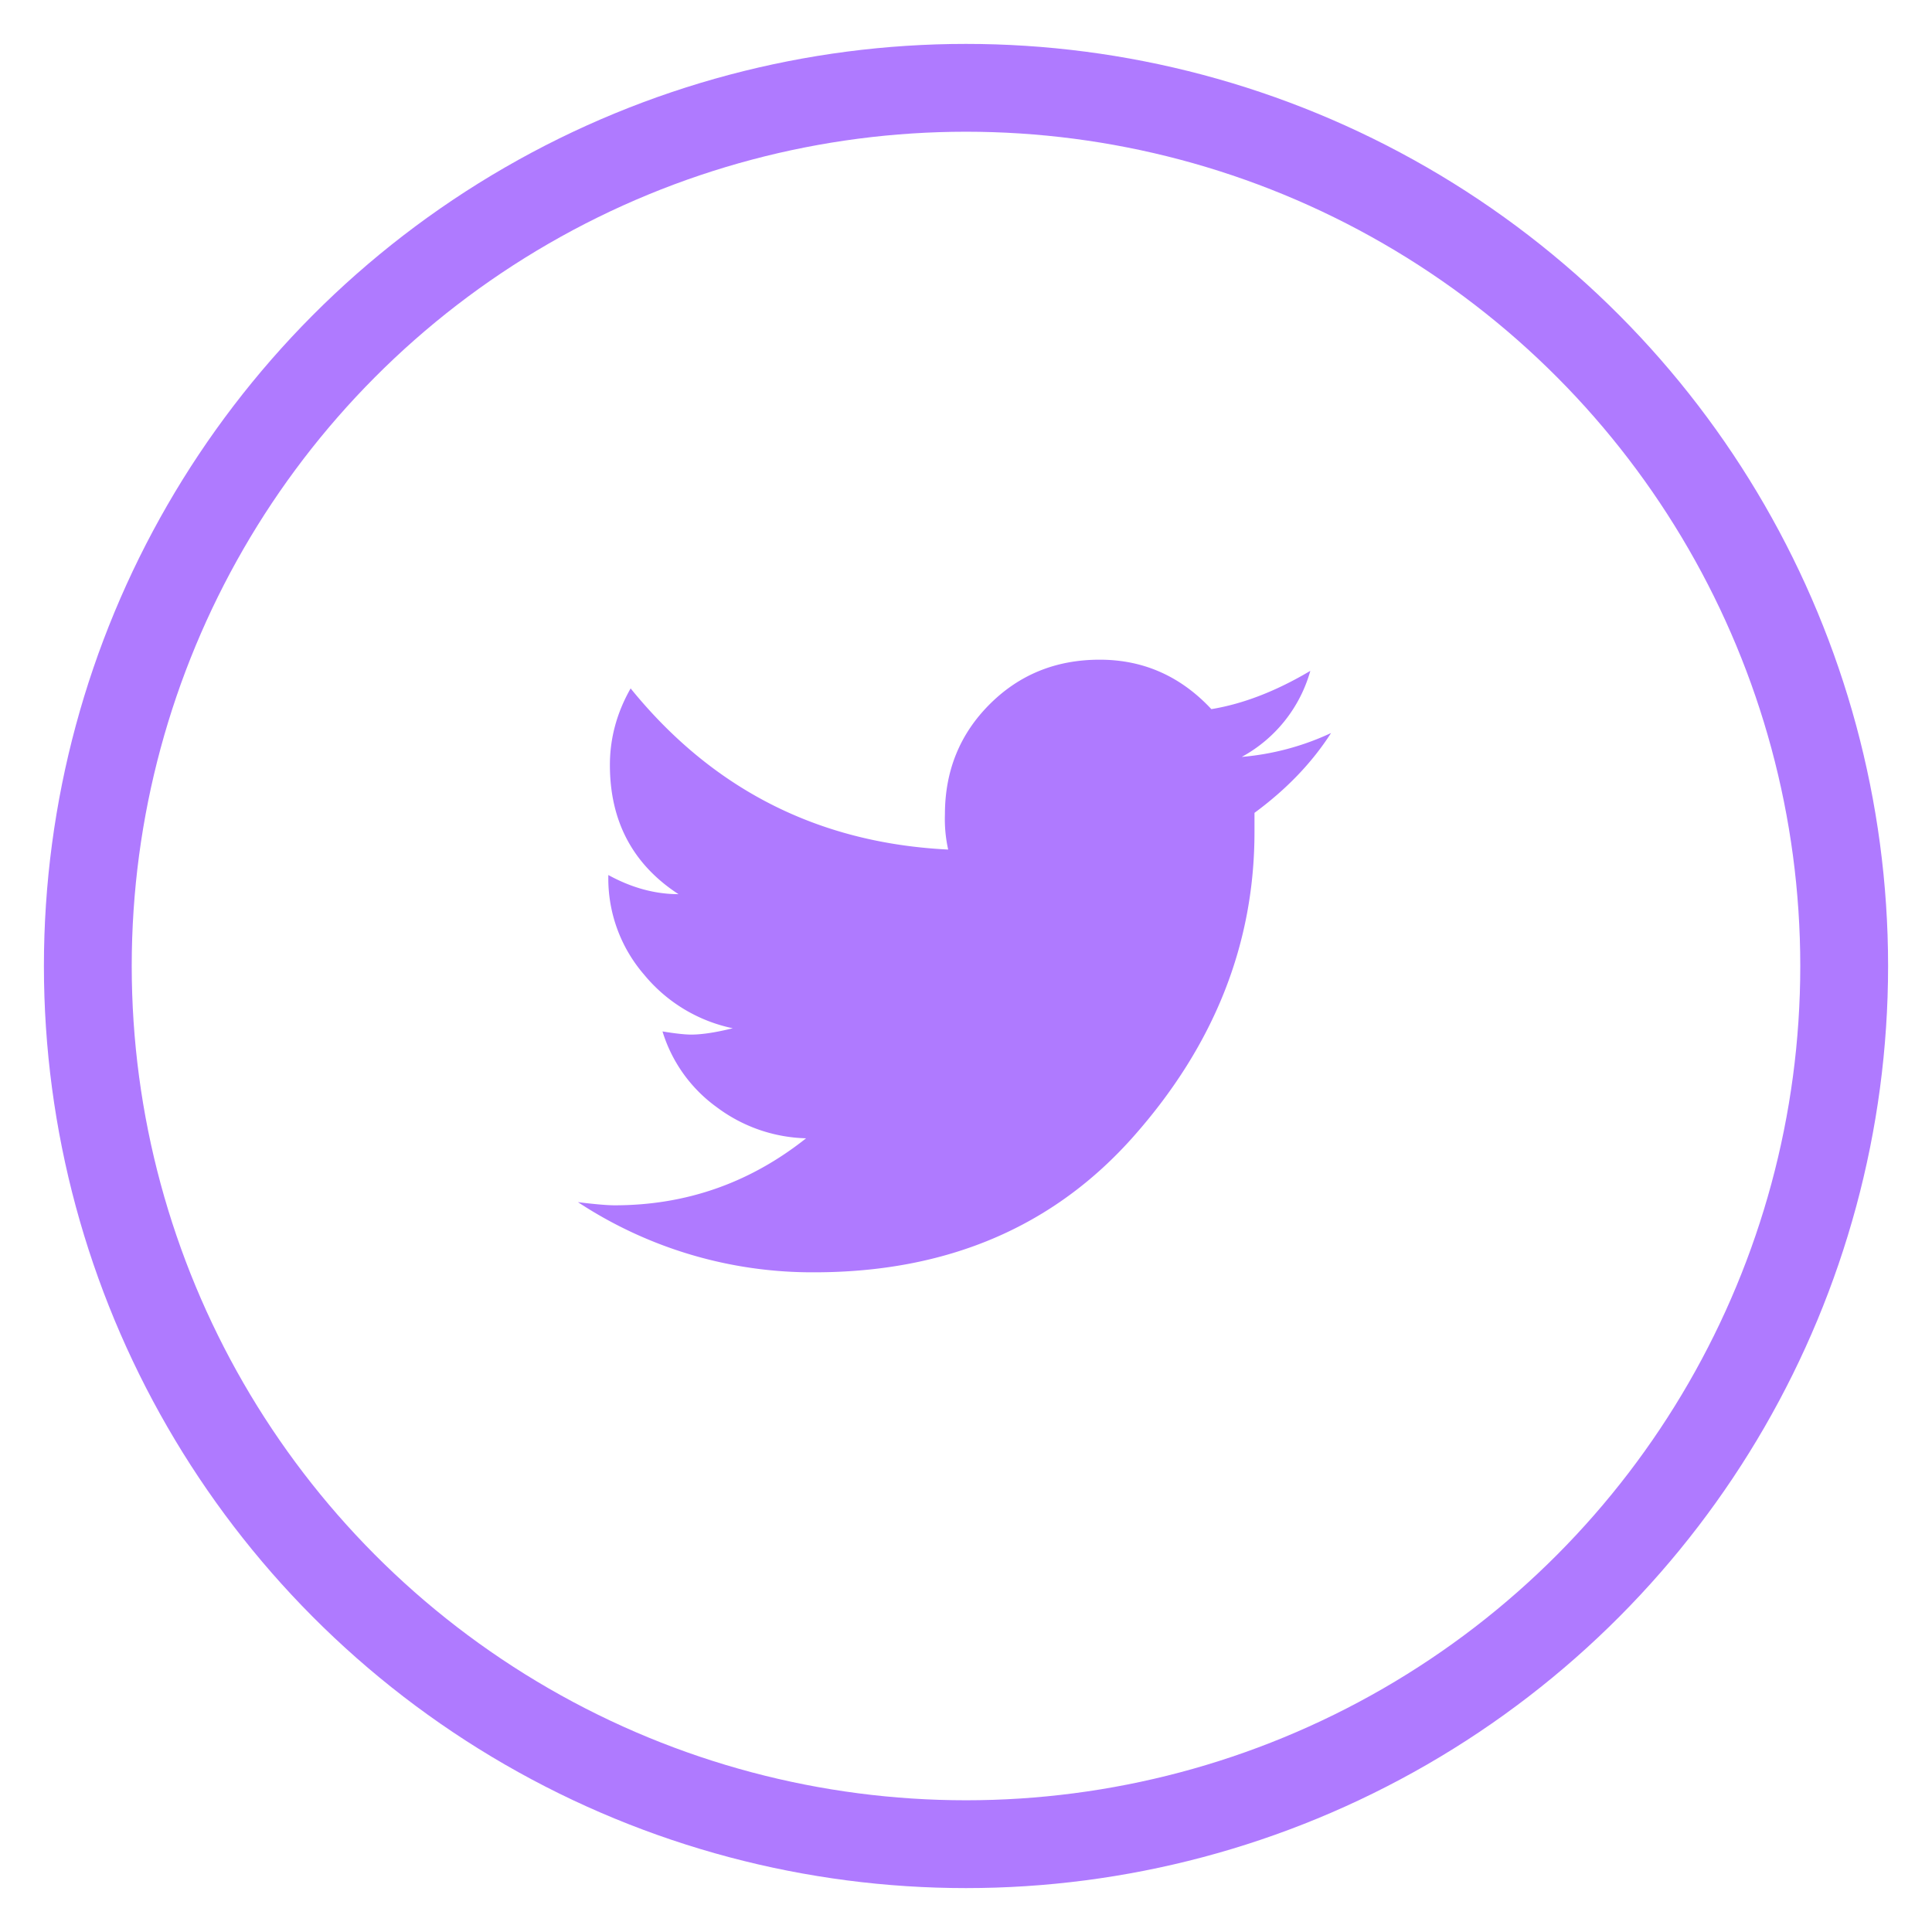
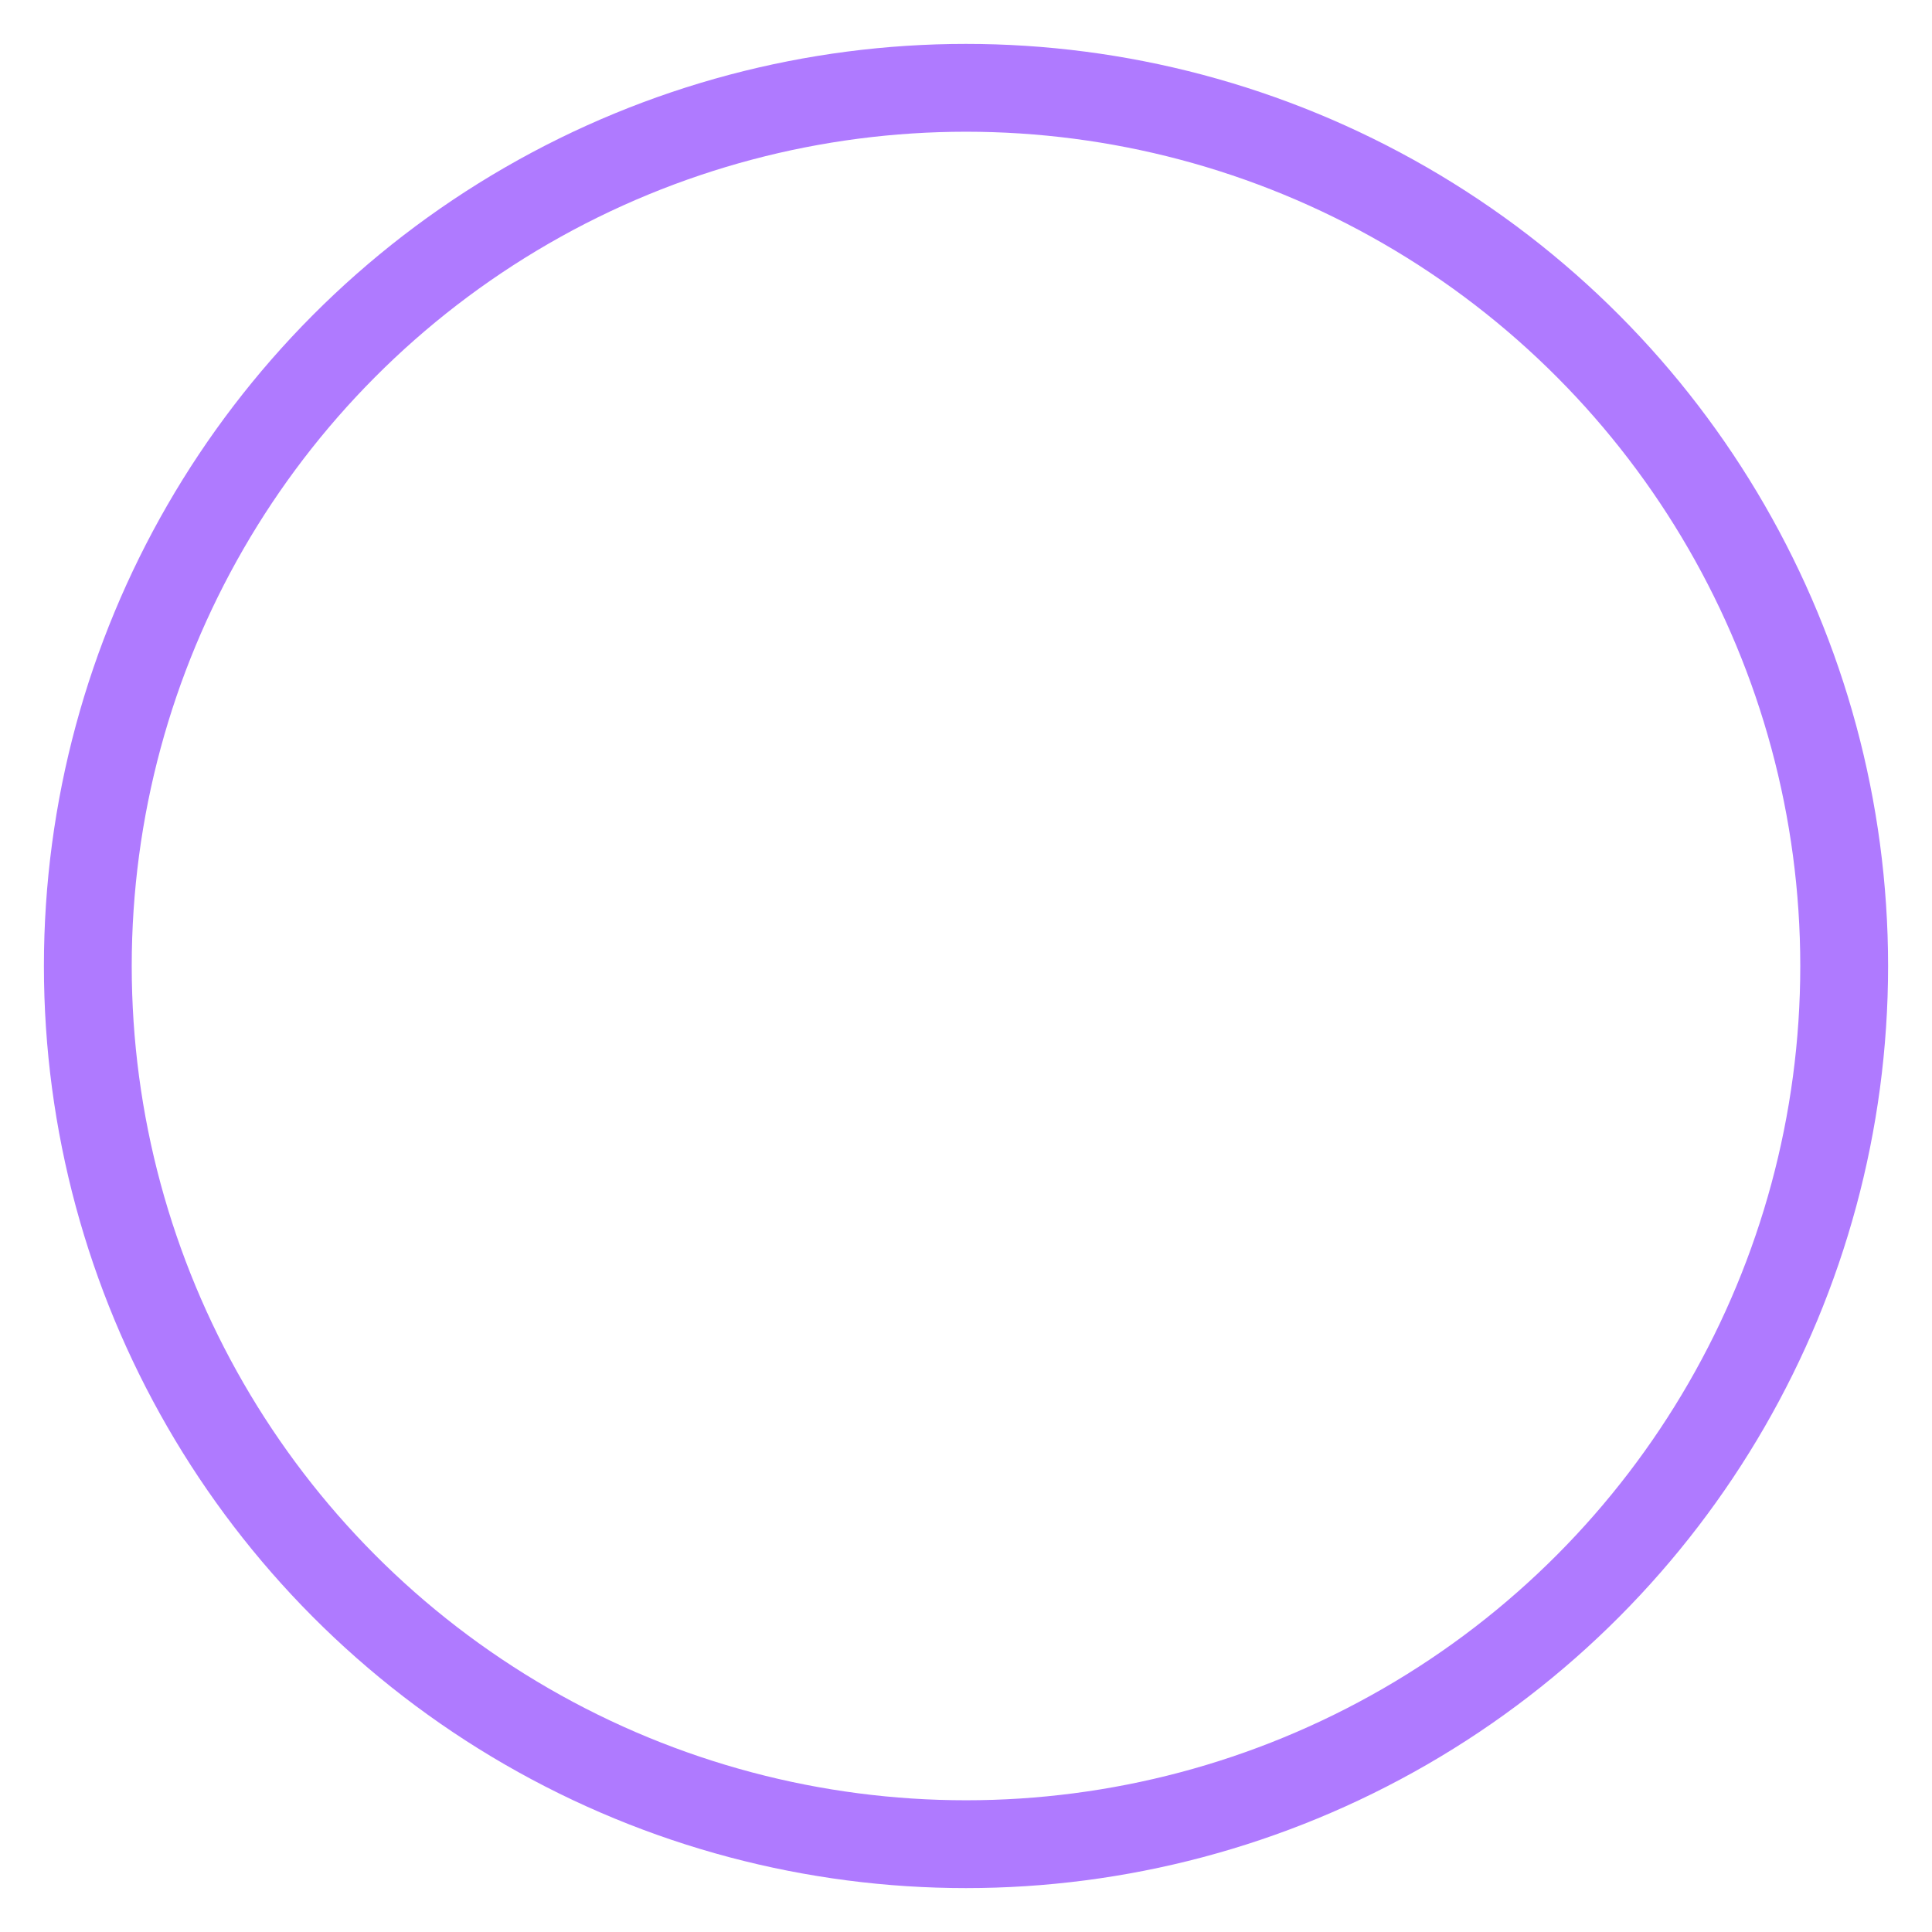
<svg xmlns="http://www.w3.org/2000/svg" width="22" height="22" viewBox="0 0 22 22">
  <g fill="none" fill-rule="evenodd" transform="translate(1 1)">
    <circle cx="10" cy="10" r="10" stroke="#af7aff" />
-     <path fill="#af7aff" d="M14.157 7.347c-.218.34-.509.642-.872.909v.218c0 1.272-.457 2.425-1.372 3.461-.914 1.036-2.129 1.553-3.643 1.553a4.853 4.853 0 0 1-2.689-.799c.194.024.333.036.418.036.812 0 1.539-.254 2.18-.763a1.769 1.769 0 0 1-1.017-.354 1.664 1.664 0 0 1-.618-.863c.146.024.255.036.327.036.121 0 .279-.024.473-.072a1.776 1.776 0 0 1-1.009-.61 1.674 1.674 0 0 1-.408-1.116v-.019c.266.146.533.218.799.218-.52-.339-.781-.83-.781-1.471 0-.303.078-.594.236-.872.933 1.15 2.138 1.762 3.616 1.835a1.588 1.588 0 0 1-.037-.4c0-.497.17-.915.509-1.254.339-.339.757-.508 1.254-.508.496 0 .92.187 1.271.563.364-.06.74-.206 1.127-.436a1.611 1.611 0 0 1-.781.98 3 3 0 0 0 1.017-.272z" />
  </g>
</svg>